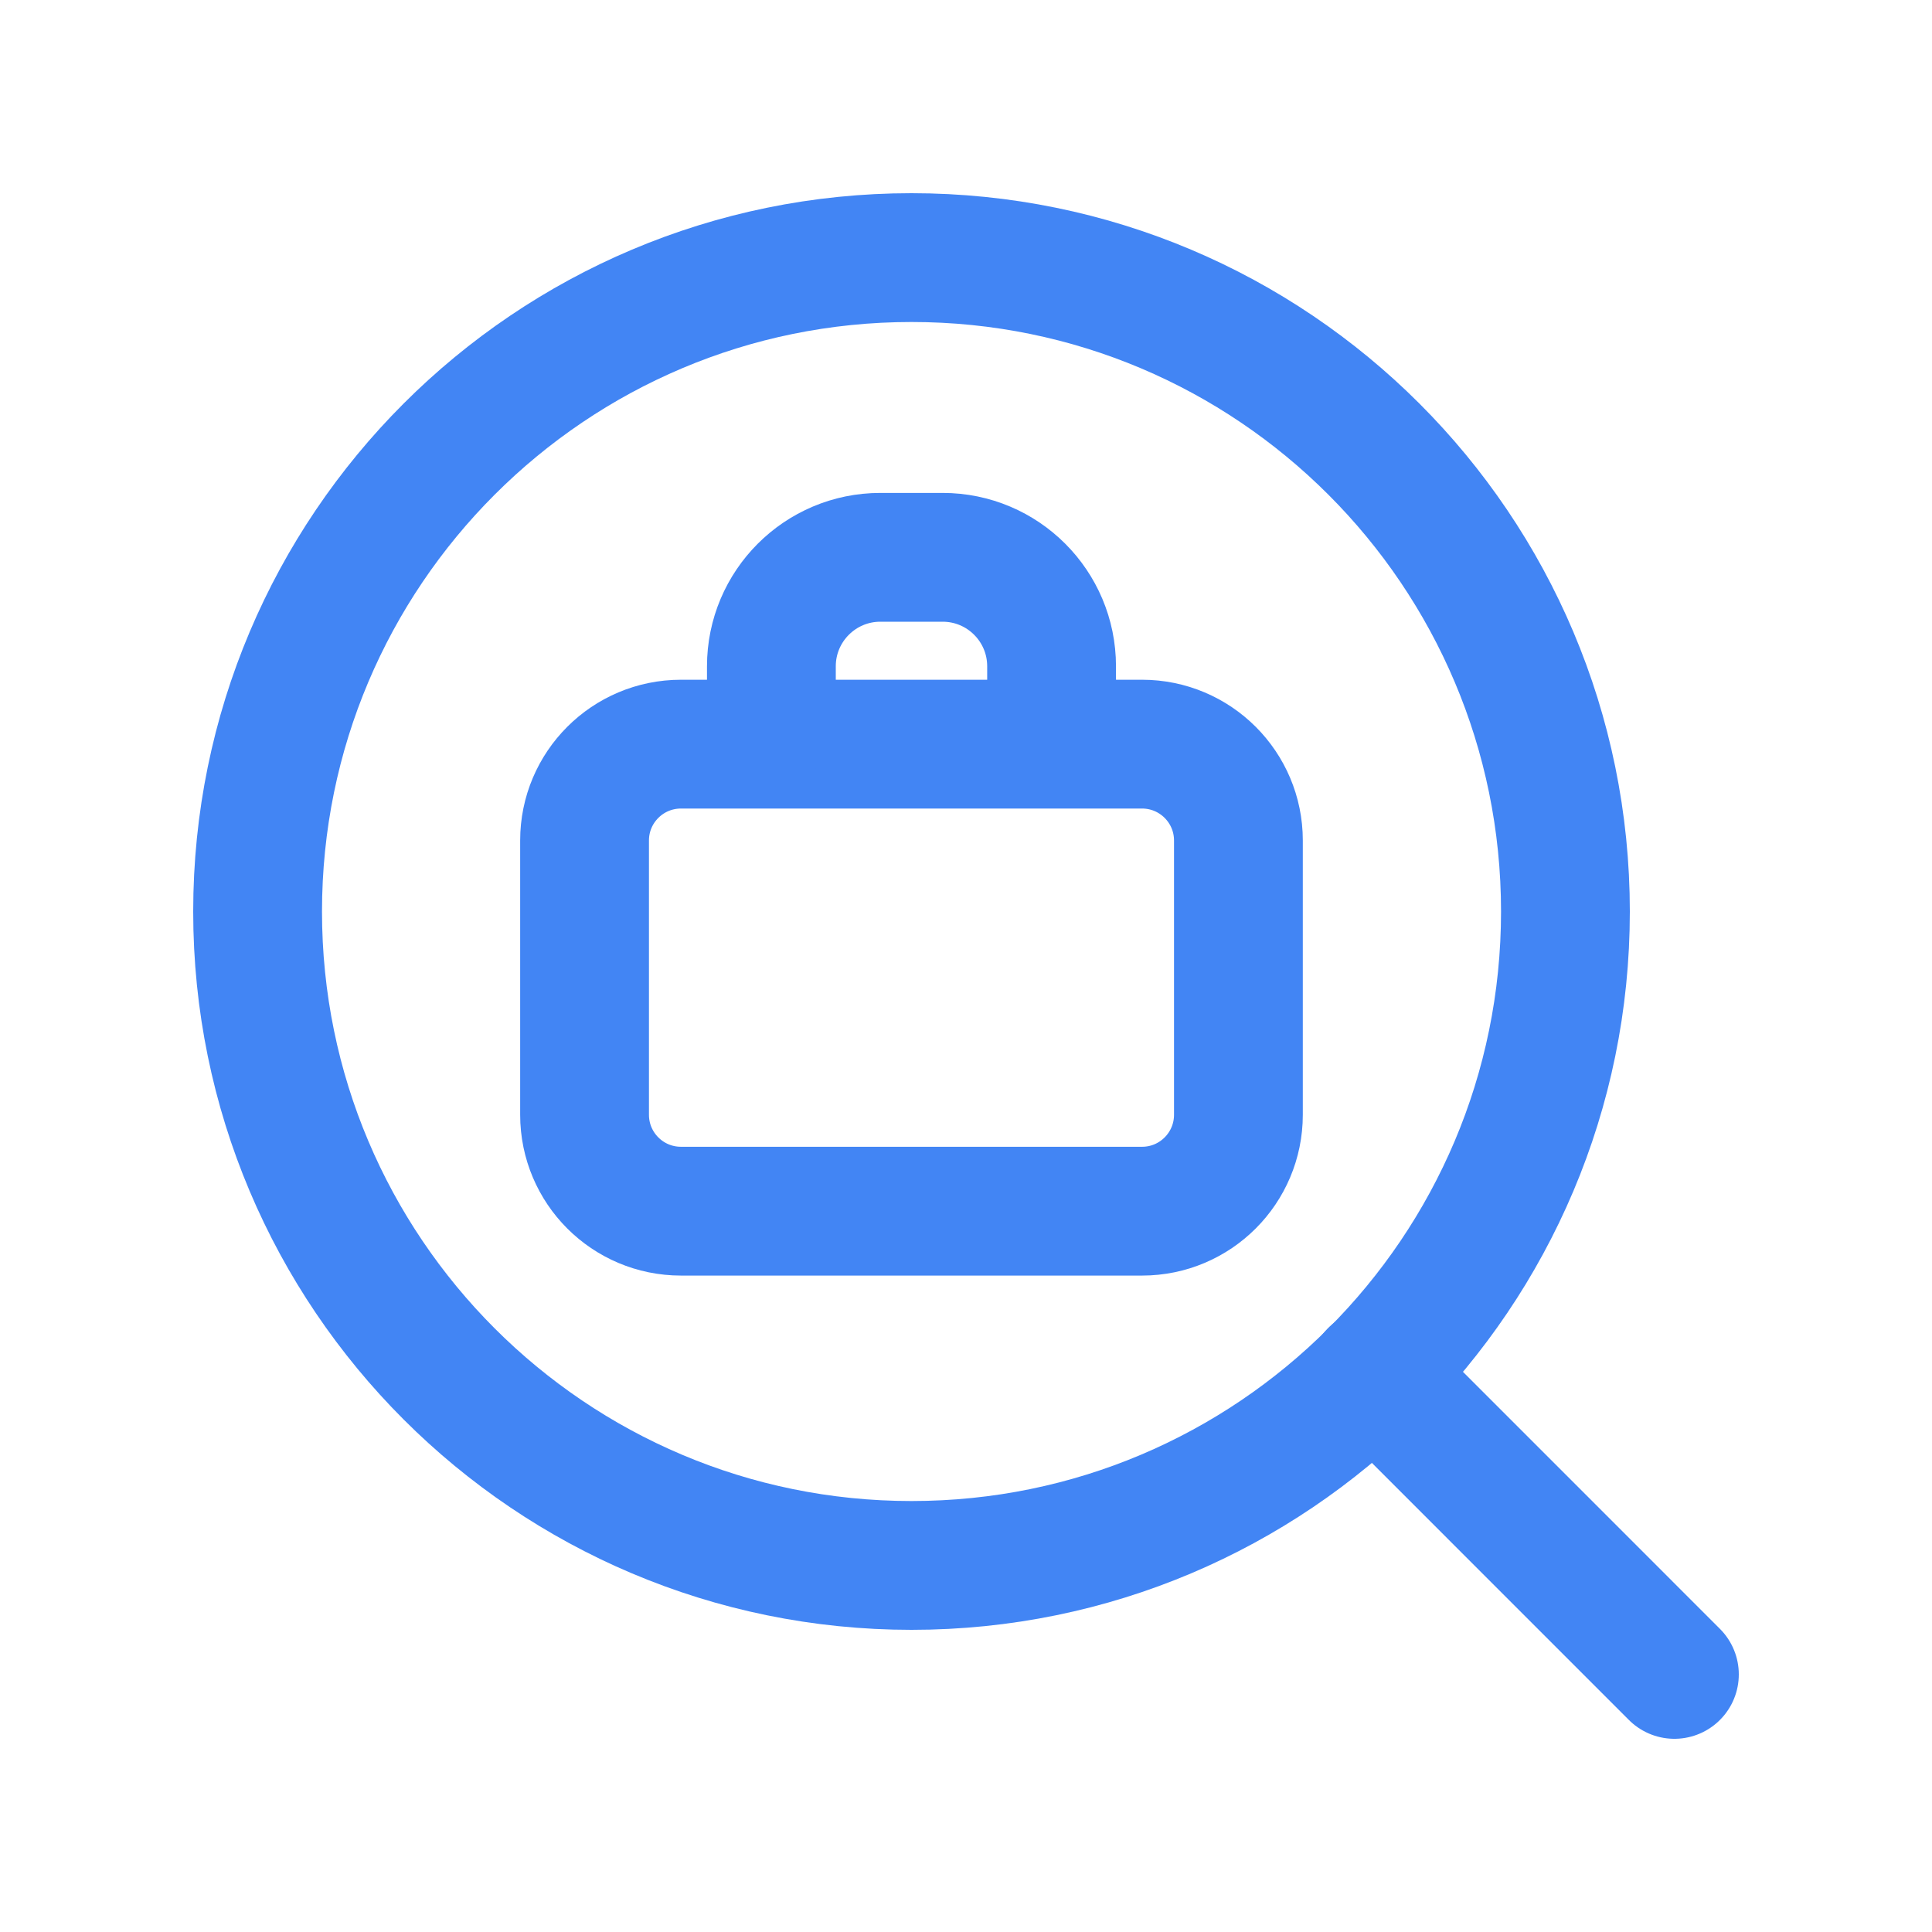
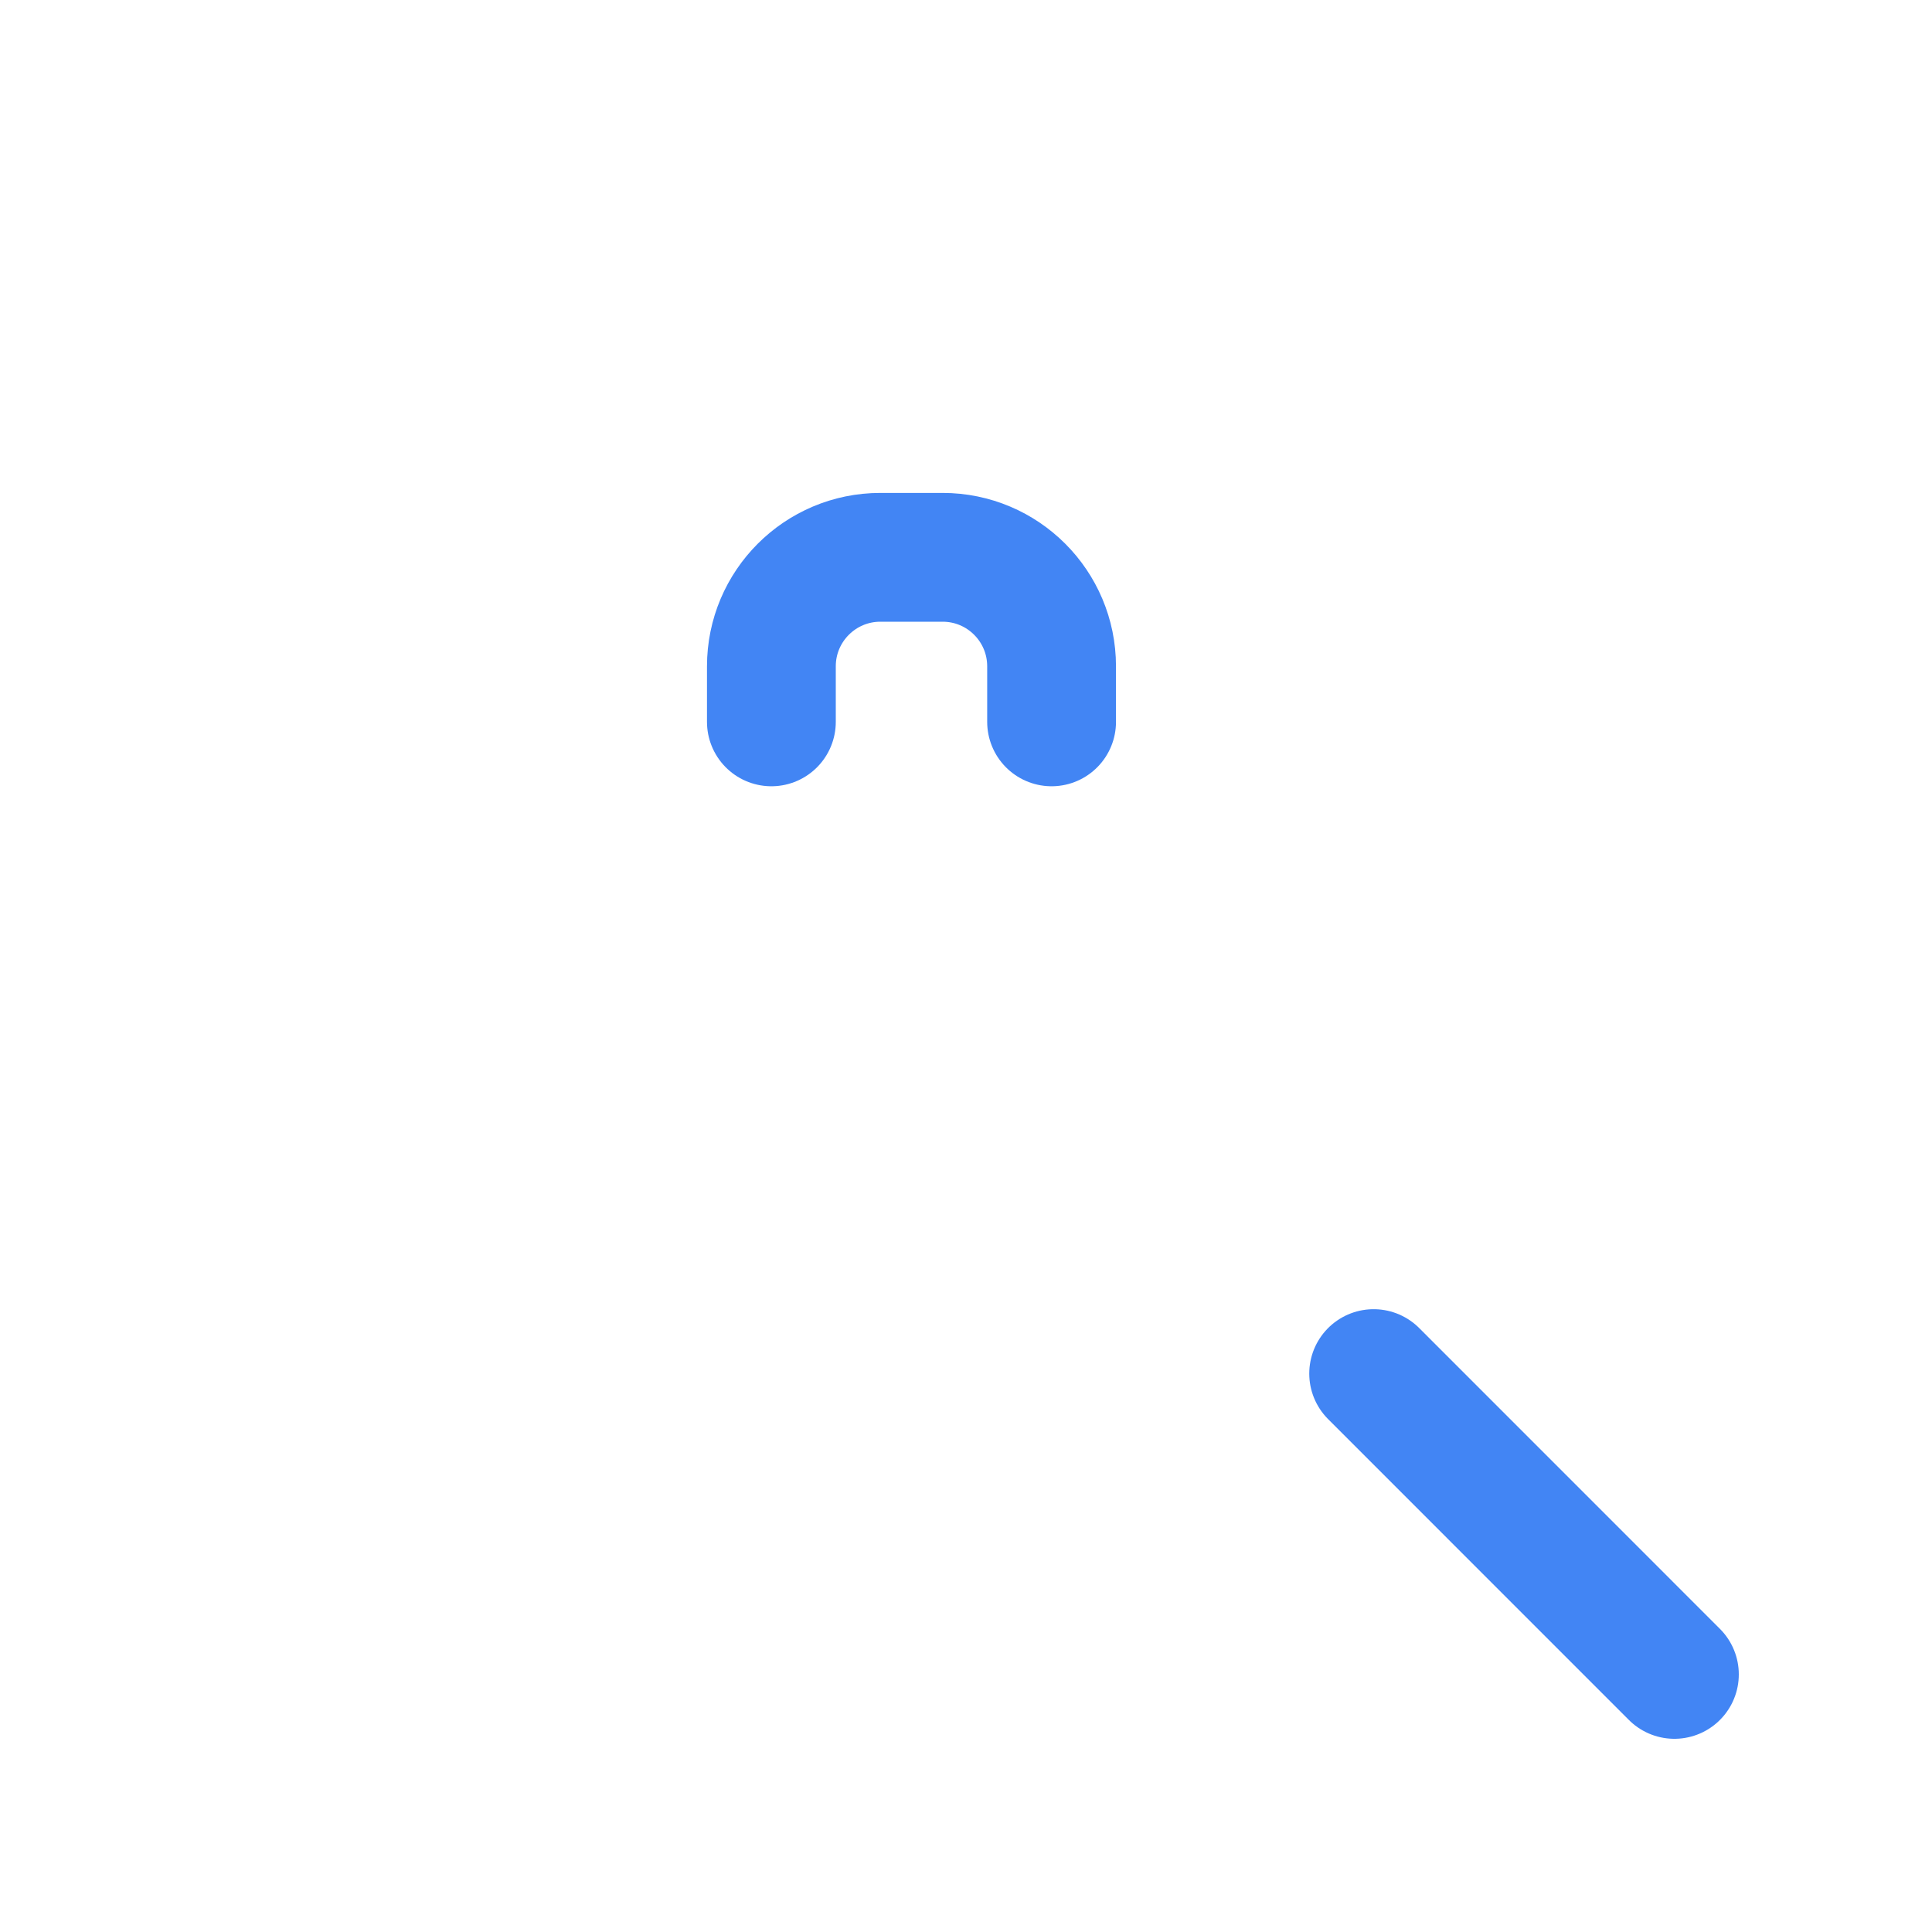
<svg xmlns="http://www.w3.org/2000/svg" width="30" height="30" viewBox="0 0 30 30" fill="none">
-   <path d="M14.154 24.308C19.762 24.308 24.308 19.762 24.308 14.154C24.308 8.546 19.762 4 14.154 4C8.546 4 4 8.546 4 14.154C4 19.762 8.546 24.308 14.154 24.308Z" stroke="#4285F4" stroke-width="2" stroke-linecap="round" stroke-linejoin="round" />
  <path d="M21.33 21.329L26 26" stroke="#4285F4" stroke-width="2" stroke-linecap="round" stroke-linejoin="round" />
-   <path d="M9.077 13.051C9.077 12.225 9.747 11.555 10.574 11.555H17.734C18.56 11.555 19.23 12.225 19.23 13.051V17.31C19.23 18.137 18.56 18.807 17.734 18.807H10.574C9.747 18.807 9.077 18.137 9.077 17.31V13.051Z" stroke="#4285F4" stroke-width="2" stroke-linecap="round" stroke-linejoin="round" />
  <path d="M11.978 11.209V10.346C11.978 9.412 12.736 8.654 13.67 8.654H14.637C15.572 8.654 16.329 9.412 16.329 10.346V11.209" stroke="#4285F4" stroke-width="2" stroke-linecap="round" stroke-linejoin="round" />
</svg>